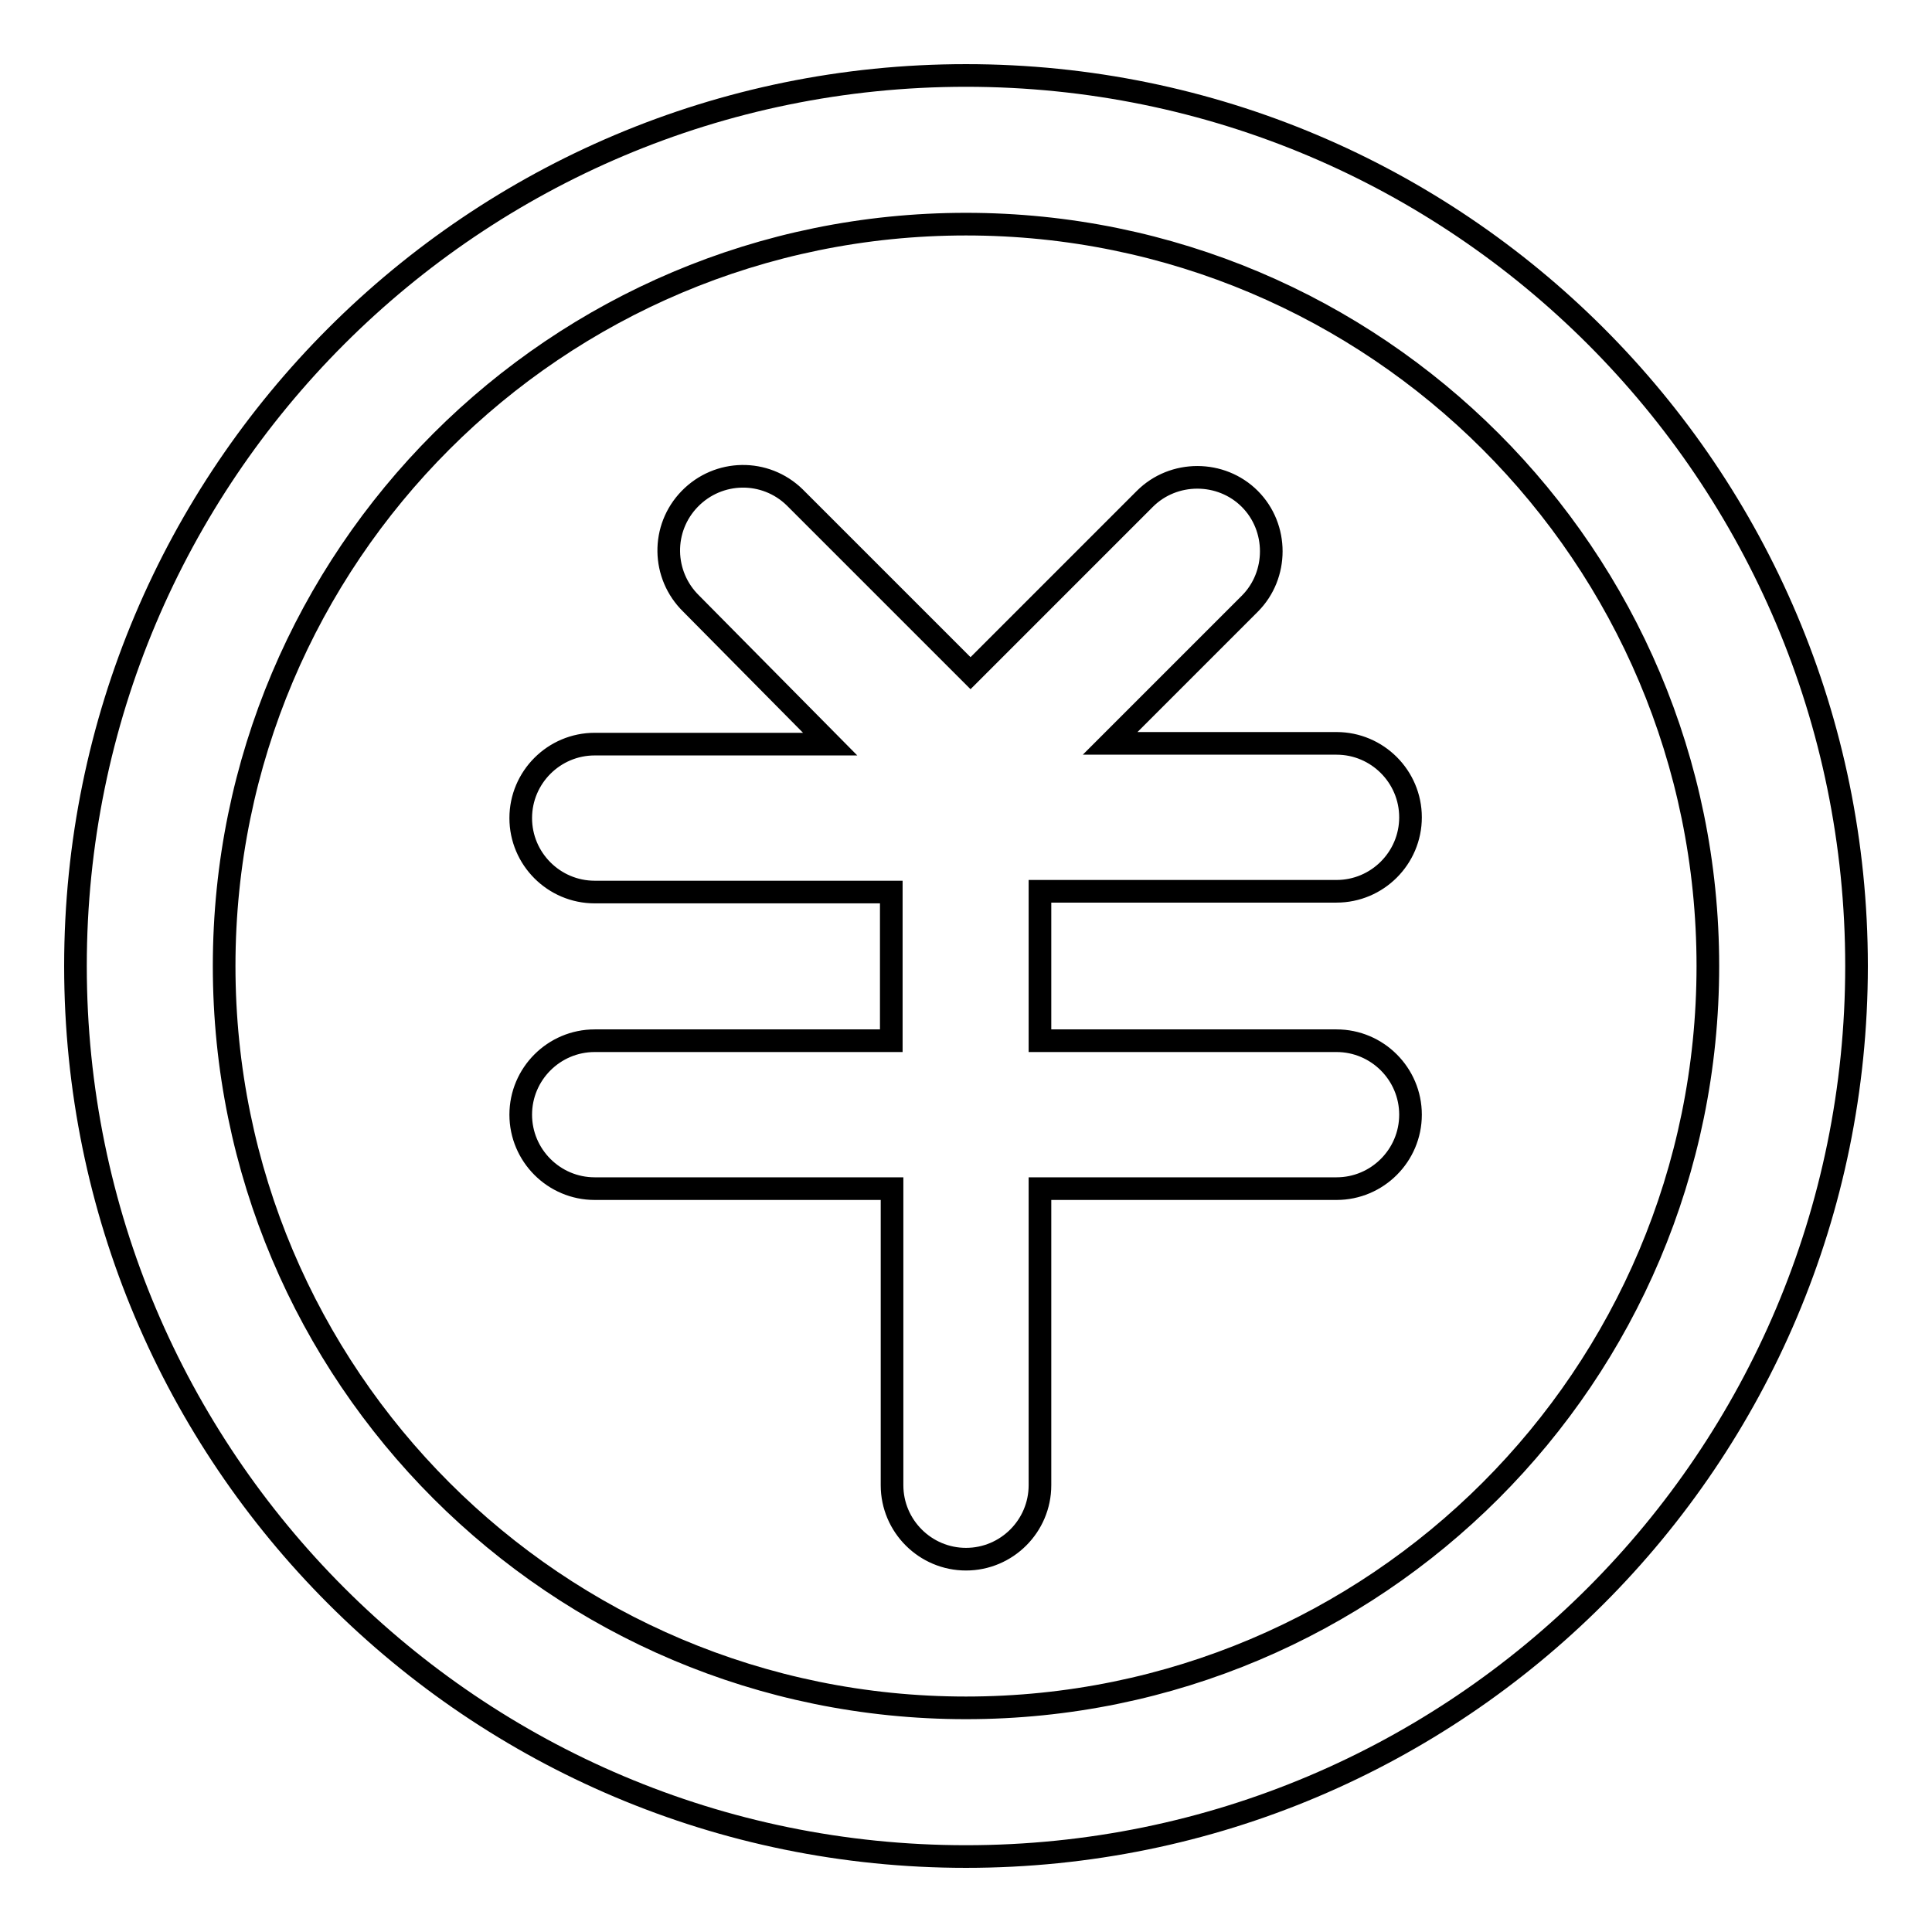
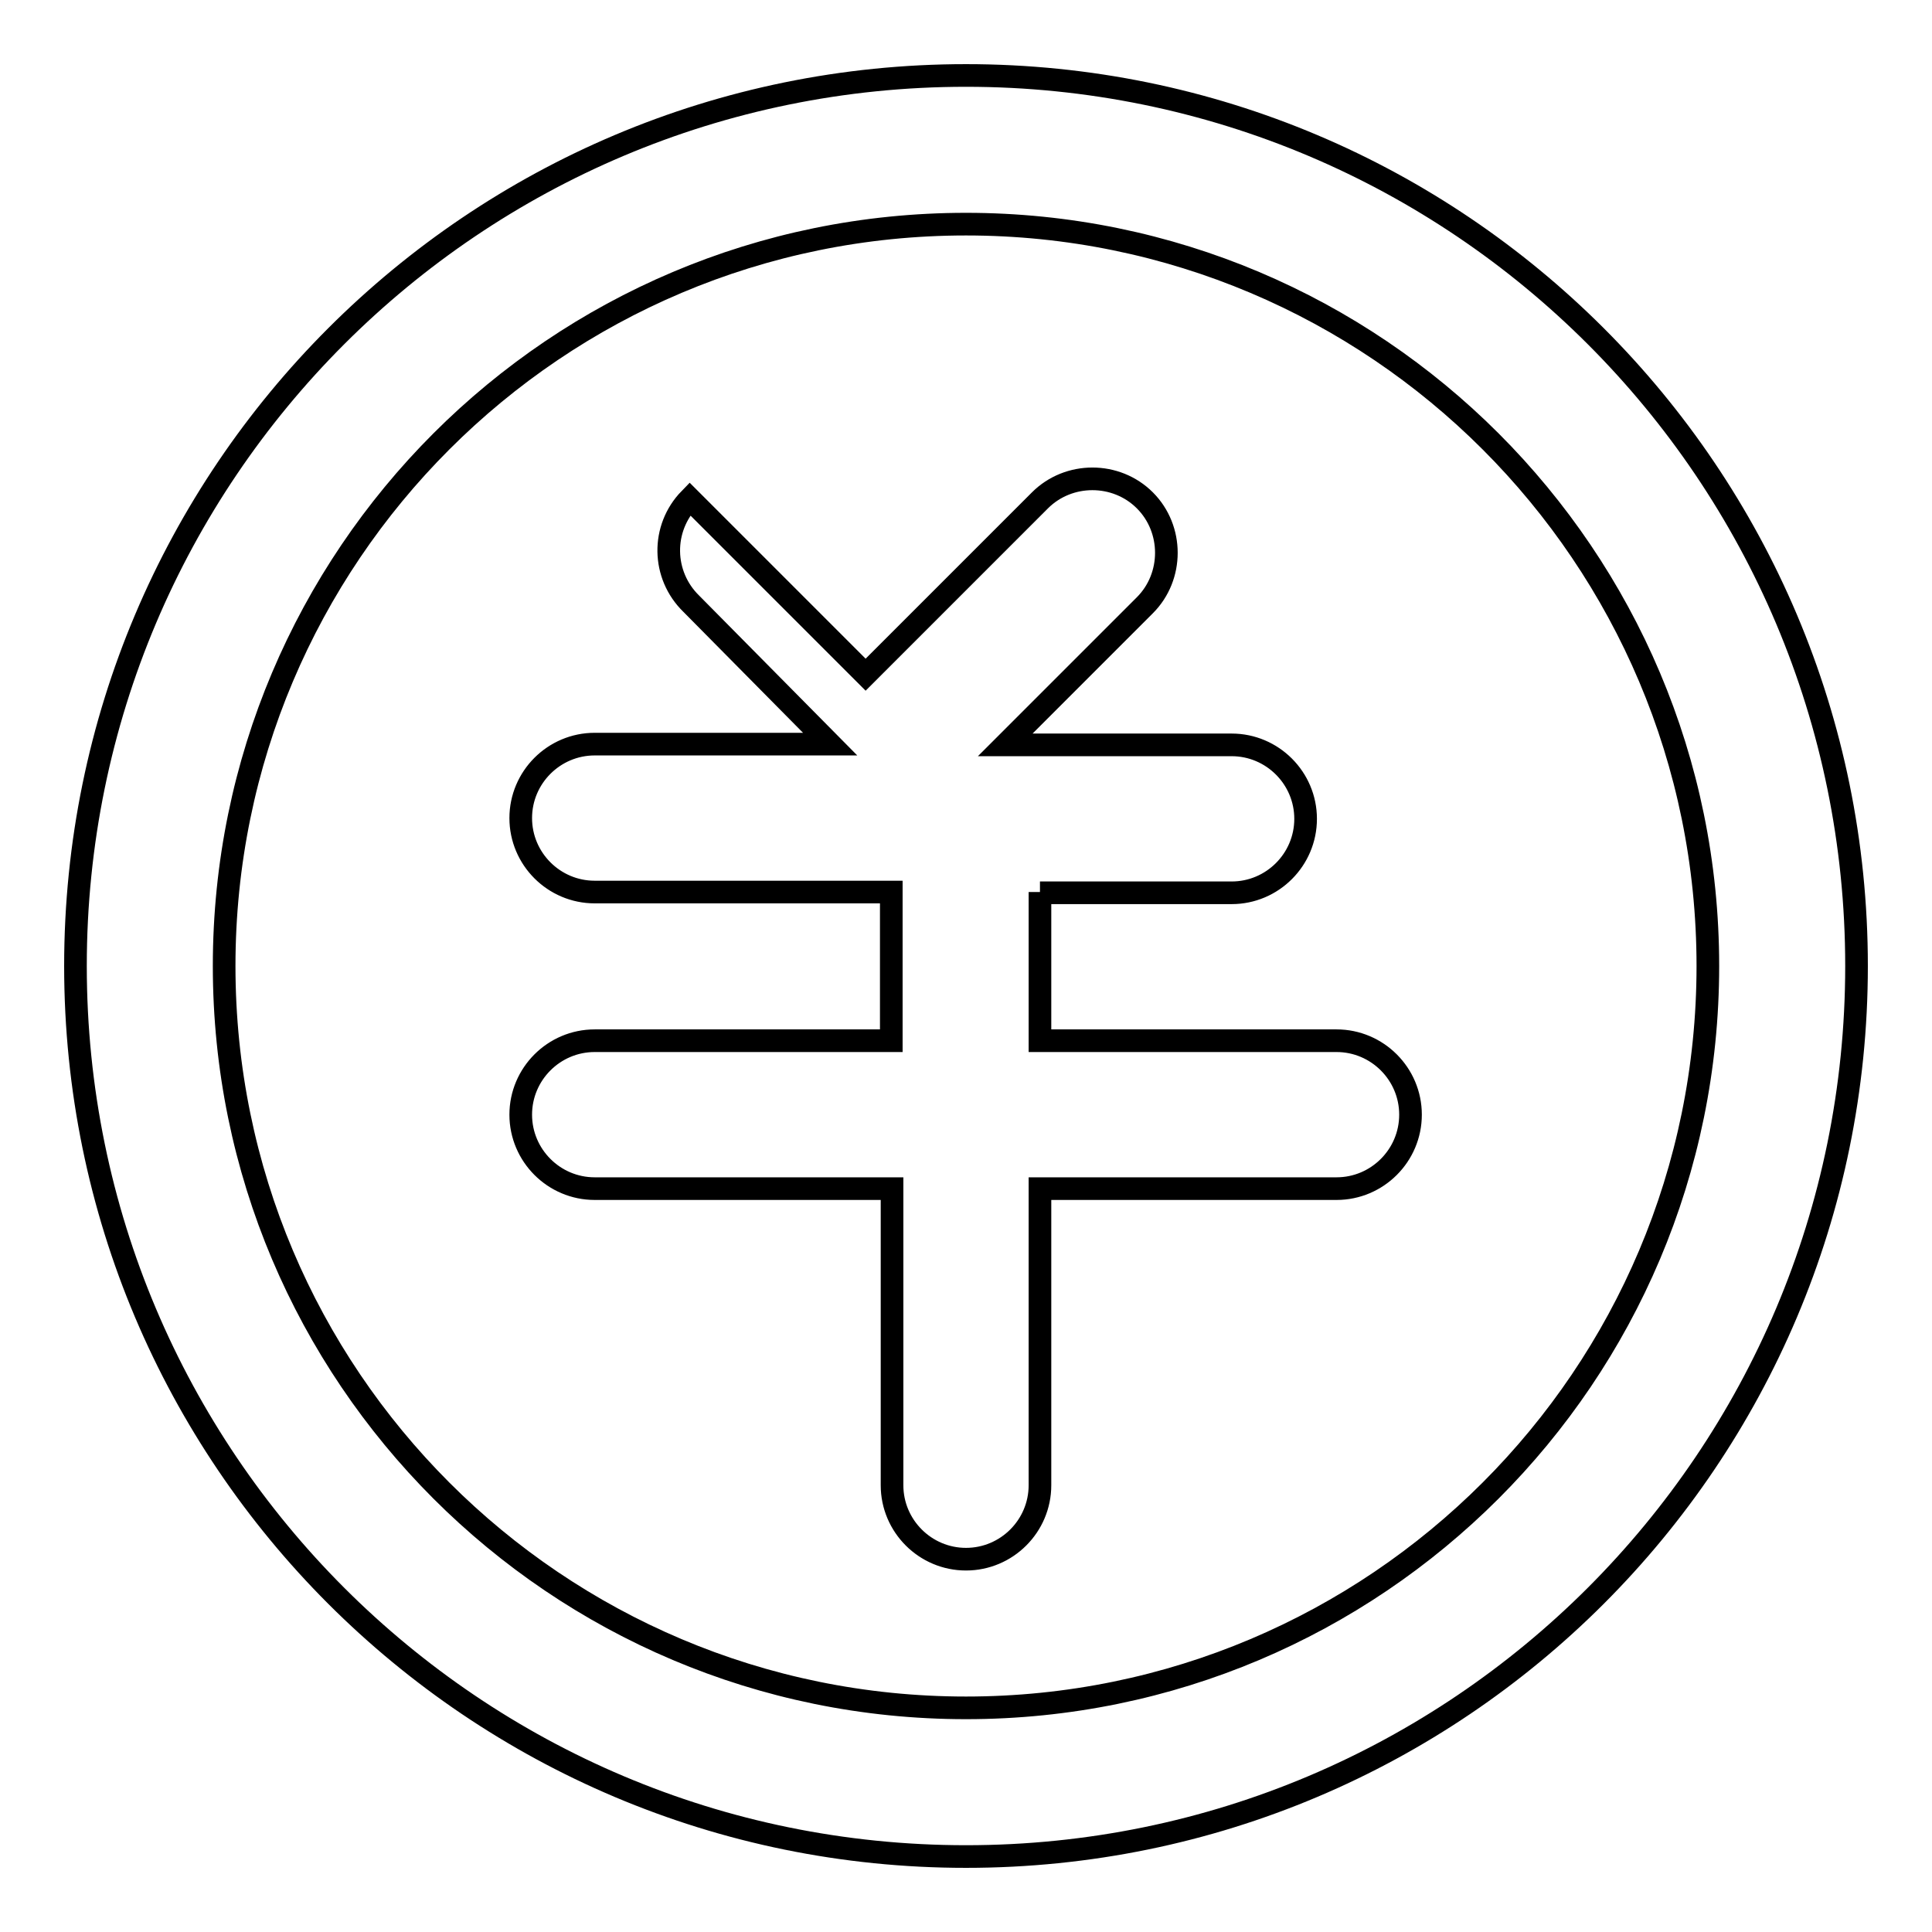
<svg xmlns="http://www.w3.org/2000/svg" version="1.1" x="0px" y="0px" viewBox="0 0 256 256" enable-background="new 0 0 256 256" xml:space="preserve">
  <g>
-     <path stroke-width="3" fill-opacity="0" stroke="#000000" d="M128,246c-65.2,0-118-52.8-118-118C10,62.8,62.8,10,128,10c65.2,0,118,52.8,118,118 C246,193.2,193.2,246,128,246z M128,226.3c54.3,0,98.3-44,98.3-98.3s-44-98.3-98.3-98.3s-98.3,44-98.3,98.3S73.7,226.3,128,226.3 L128,226.3z M137.8,118.2v19.7h39.3c5.4,0,9.8,4.4,9.8,9.8c0,5.4-4.4,9.8-9.8,9.8h-39.3v39.3c0,5.4-4.4,9.8-9.8,9.8 s-9.8-4.4-9.8-9.8v-39.3H78.8c-5.4,0-9.8-4.4-9.8-9.8c0-5.4,4.4-9.8,9.8-9.8h39.3v-19.7H78.8c-5.4,0-9.8-4.4-9.8-9.8 c0-5.4,4.4-9.8,9.8-9.8h31.2L91.6,80c-3.9-3.8-4-10-0.2-13.9c3.8-3.9,10-4,13.9-0.2c0.1,0.1,0.2,0.2,0.2,0.2l23.1,23.1l23.1-23.1 c3.8-3.8,10.1-3.8,13.9,0c3.8,3.8,3.8,10.1,0,13.9l-18.5,18.5h30c5.4,0,9.8,4.4,9.8,9.8c0,5.4-4.4,9.8-9.8,9.8l0,0H137.8 L137.8,118.2z" />
+     <path stroke-width="3" fill-opacity="0" stroke="#000000" d="M128,246c-65.2,0-118-52.8-118-118C10,62.8,62.8,10,128,10c65.2,0,118,52.8,118,118 C246,193.2,193.2,246,128,246z M128,226.3c54.3,0,98.3-44,98.3-98.3s-44-98.3-98.3-98.3s-98.3,44-98.3,98.3S73.7,226.3,128,226.3 L128,226.3z M137.8,118.2v19.7h39.3c5.4,0,9.8,4.4,9.8,9.8c0,5.4-4.4,9.8-9.8,9.8h-39.3v39.3c0,5.4-4.4,9.8-9.8,9.8 s-9.8-4.4-9.8-9.8v-39.3H78.8c-5.4,0-9.8-4.4-9.8-9.8c0-5.4,4.4-9.8,9.8-9.8h39.3v-19.7H78.8c-5.4,0-9.8-4.4-9.8-9.8 c0-5.4,4.4-9.8,9.8-9.8h31.2L91.6,80c-3.9-3.8-4-10-0.2-13.9c0.1,0.1,0.2,0.2,0.2,0.2l23.1,23.1l23.1-23.1 c3.8-3.8,10.1-3.8,13.9,0c3.8,3.8,3.8,10.1,0,13.9l-18.5,18.5h30c5.4,0,9.8,4.4,9.8,9.8c0,5.4-4.4,9.8-9.8,9.8l0,0H137.8 L137.8,118.2z" />
  </g>
</svg>